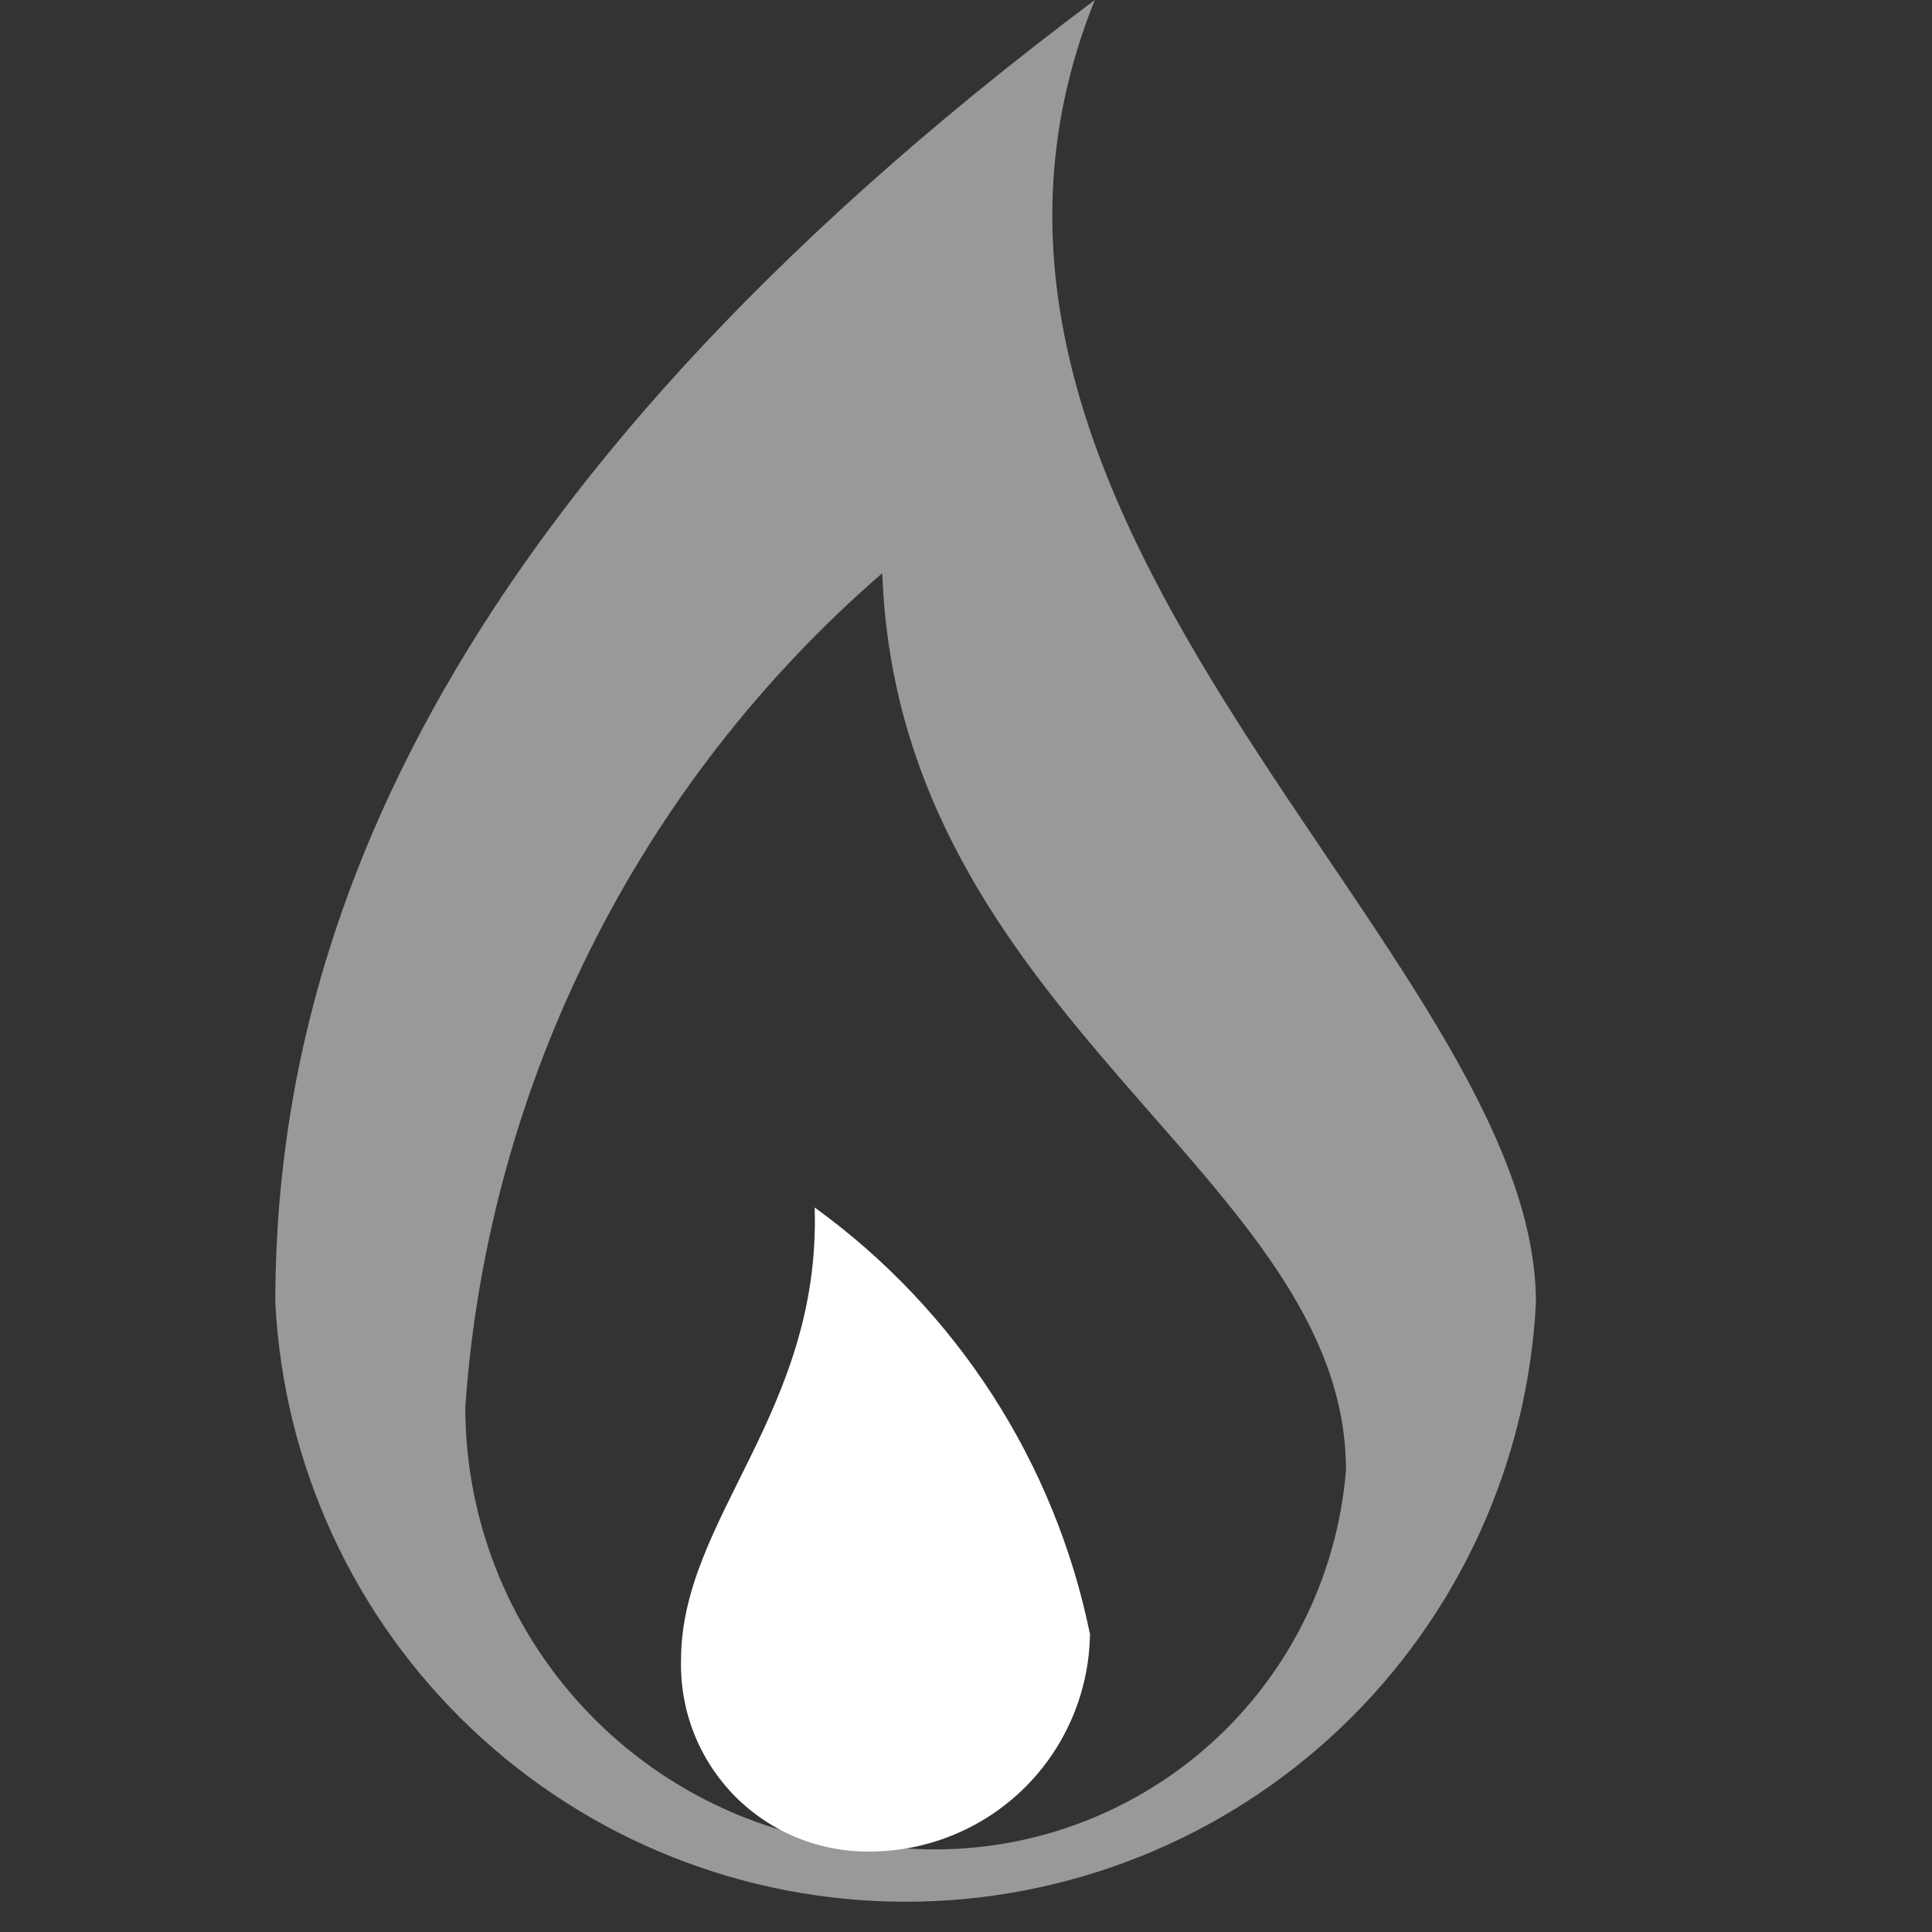
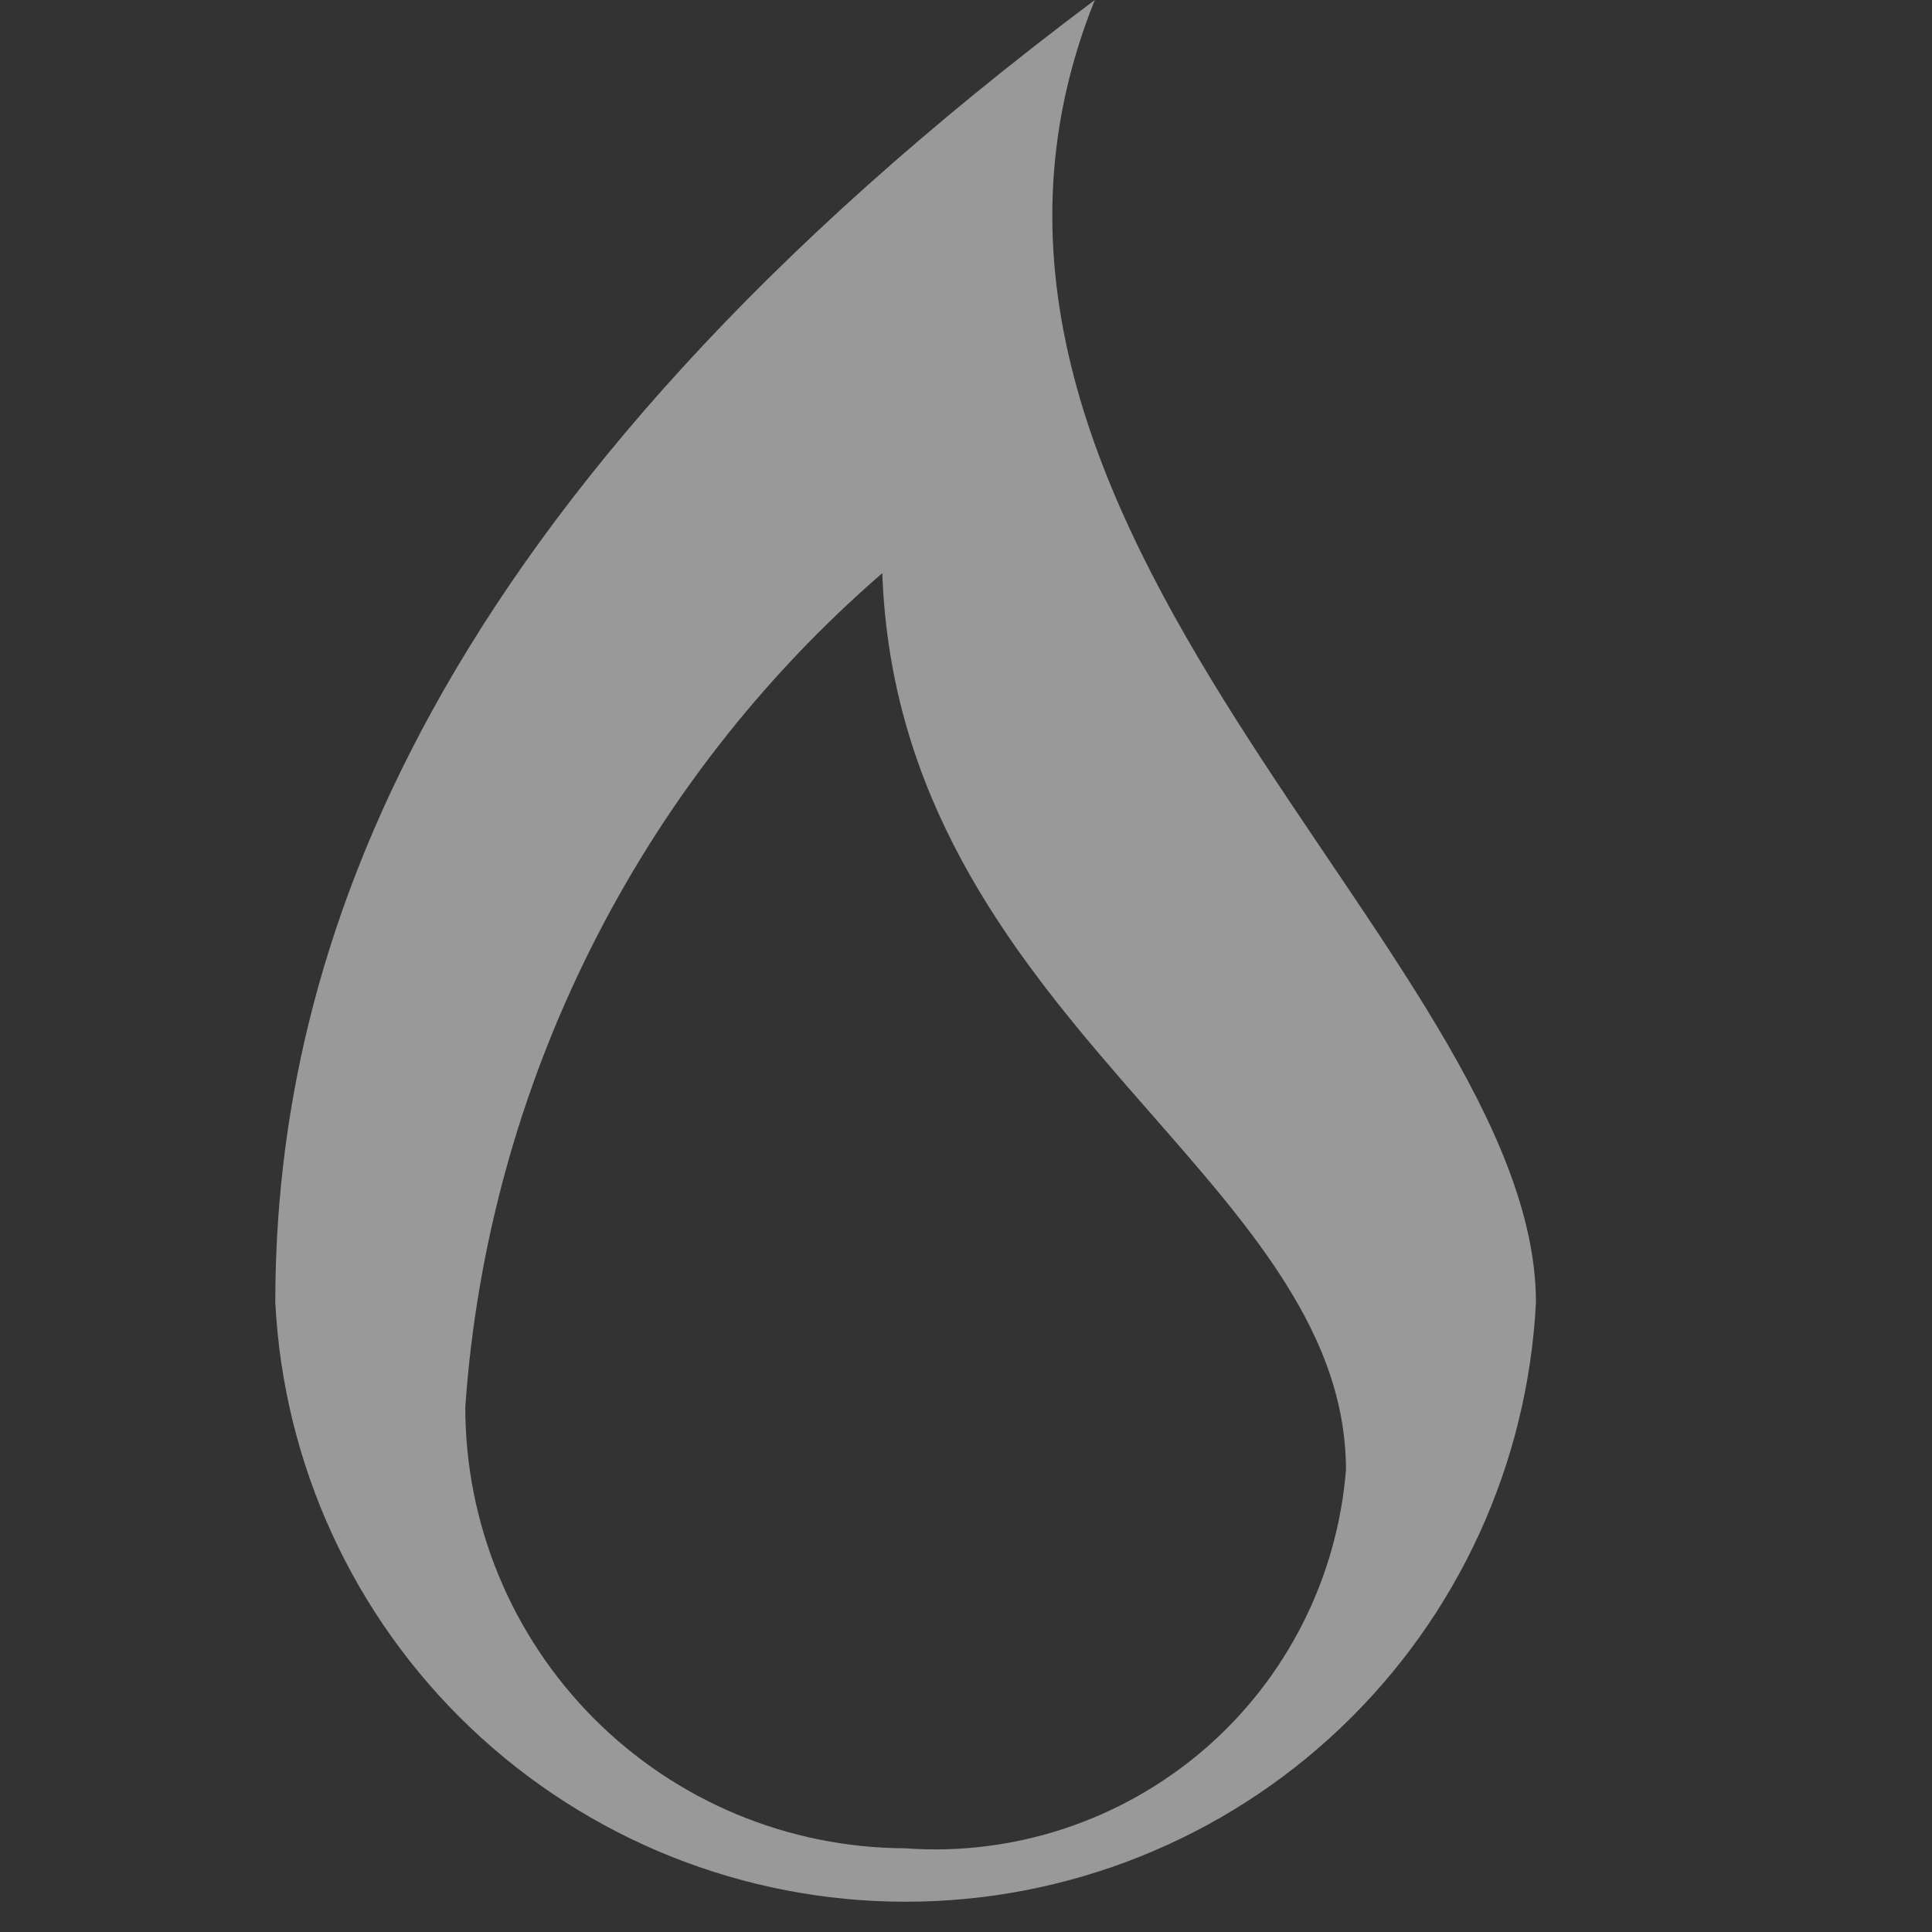
<svg xmlns="http://www.w3.org/2000/svg" width="12" height="12" viewBox="0 0 12 12" fill="none">
  <rect x="0" y="0" width="12" height="12" fill="#333333" stroke="none" />
  <path opacity="0.5" d="M6.8 0C2.62 3.13 1.71 5.93 1.71 8.09C1.761 9.094 2.195 10.04 2.924 10.733C3.653 11.426 4.62 11.812 5.625 11.812C6.63 11.812 7.597 11.426 8.326 10.733C9.055 10.04 9.489 9.094 9.54 8.09C9.54 5.93 5.48 3.28 6.8 0ZM5.62 11.48C4.895 11.477 4.201 11.188 3.689 10.674C3.177 10.16 2.89 9.465 2.89 8.74C2.959 7.749 3.224 6.781 3.669 5.892C4.113 5.003 4.729 4.21 5.48 3.56C5.58 6.33 8.36 7.3 8.36 9.13C8.306 9.804 7.988 10.43 7.475 10.87C6.961 11.31 6.294 11.53 5.62 11.48Z" fill="white" />
-   <path d="M4.23 10.31C4.226 10.467 4.254 10.624 4.312 10.77C4.37 10.916 4.458 11.049 4.569 11.161C4.681 11.272 4.813 11.36 4.96 11.418C5.106 11.476 5.263 11.504 5.42 11.5C5.776 11.495 6.117 11.351 6.369 11.099C6.621 10.847 6.765 10.506 6.77 10.15C6.552 9.083 5.942 8.138 5.06 7.5C5.1 8.77 4.23 9.43 4.23 10.31Z" fill="white" />
</svg>